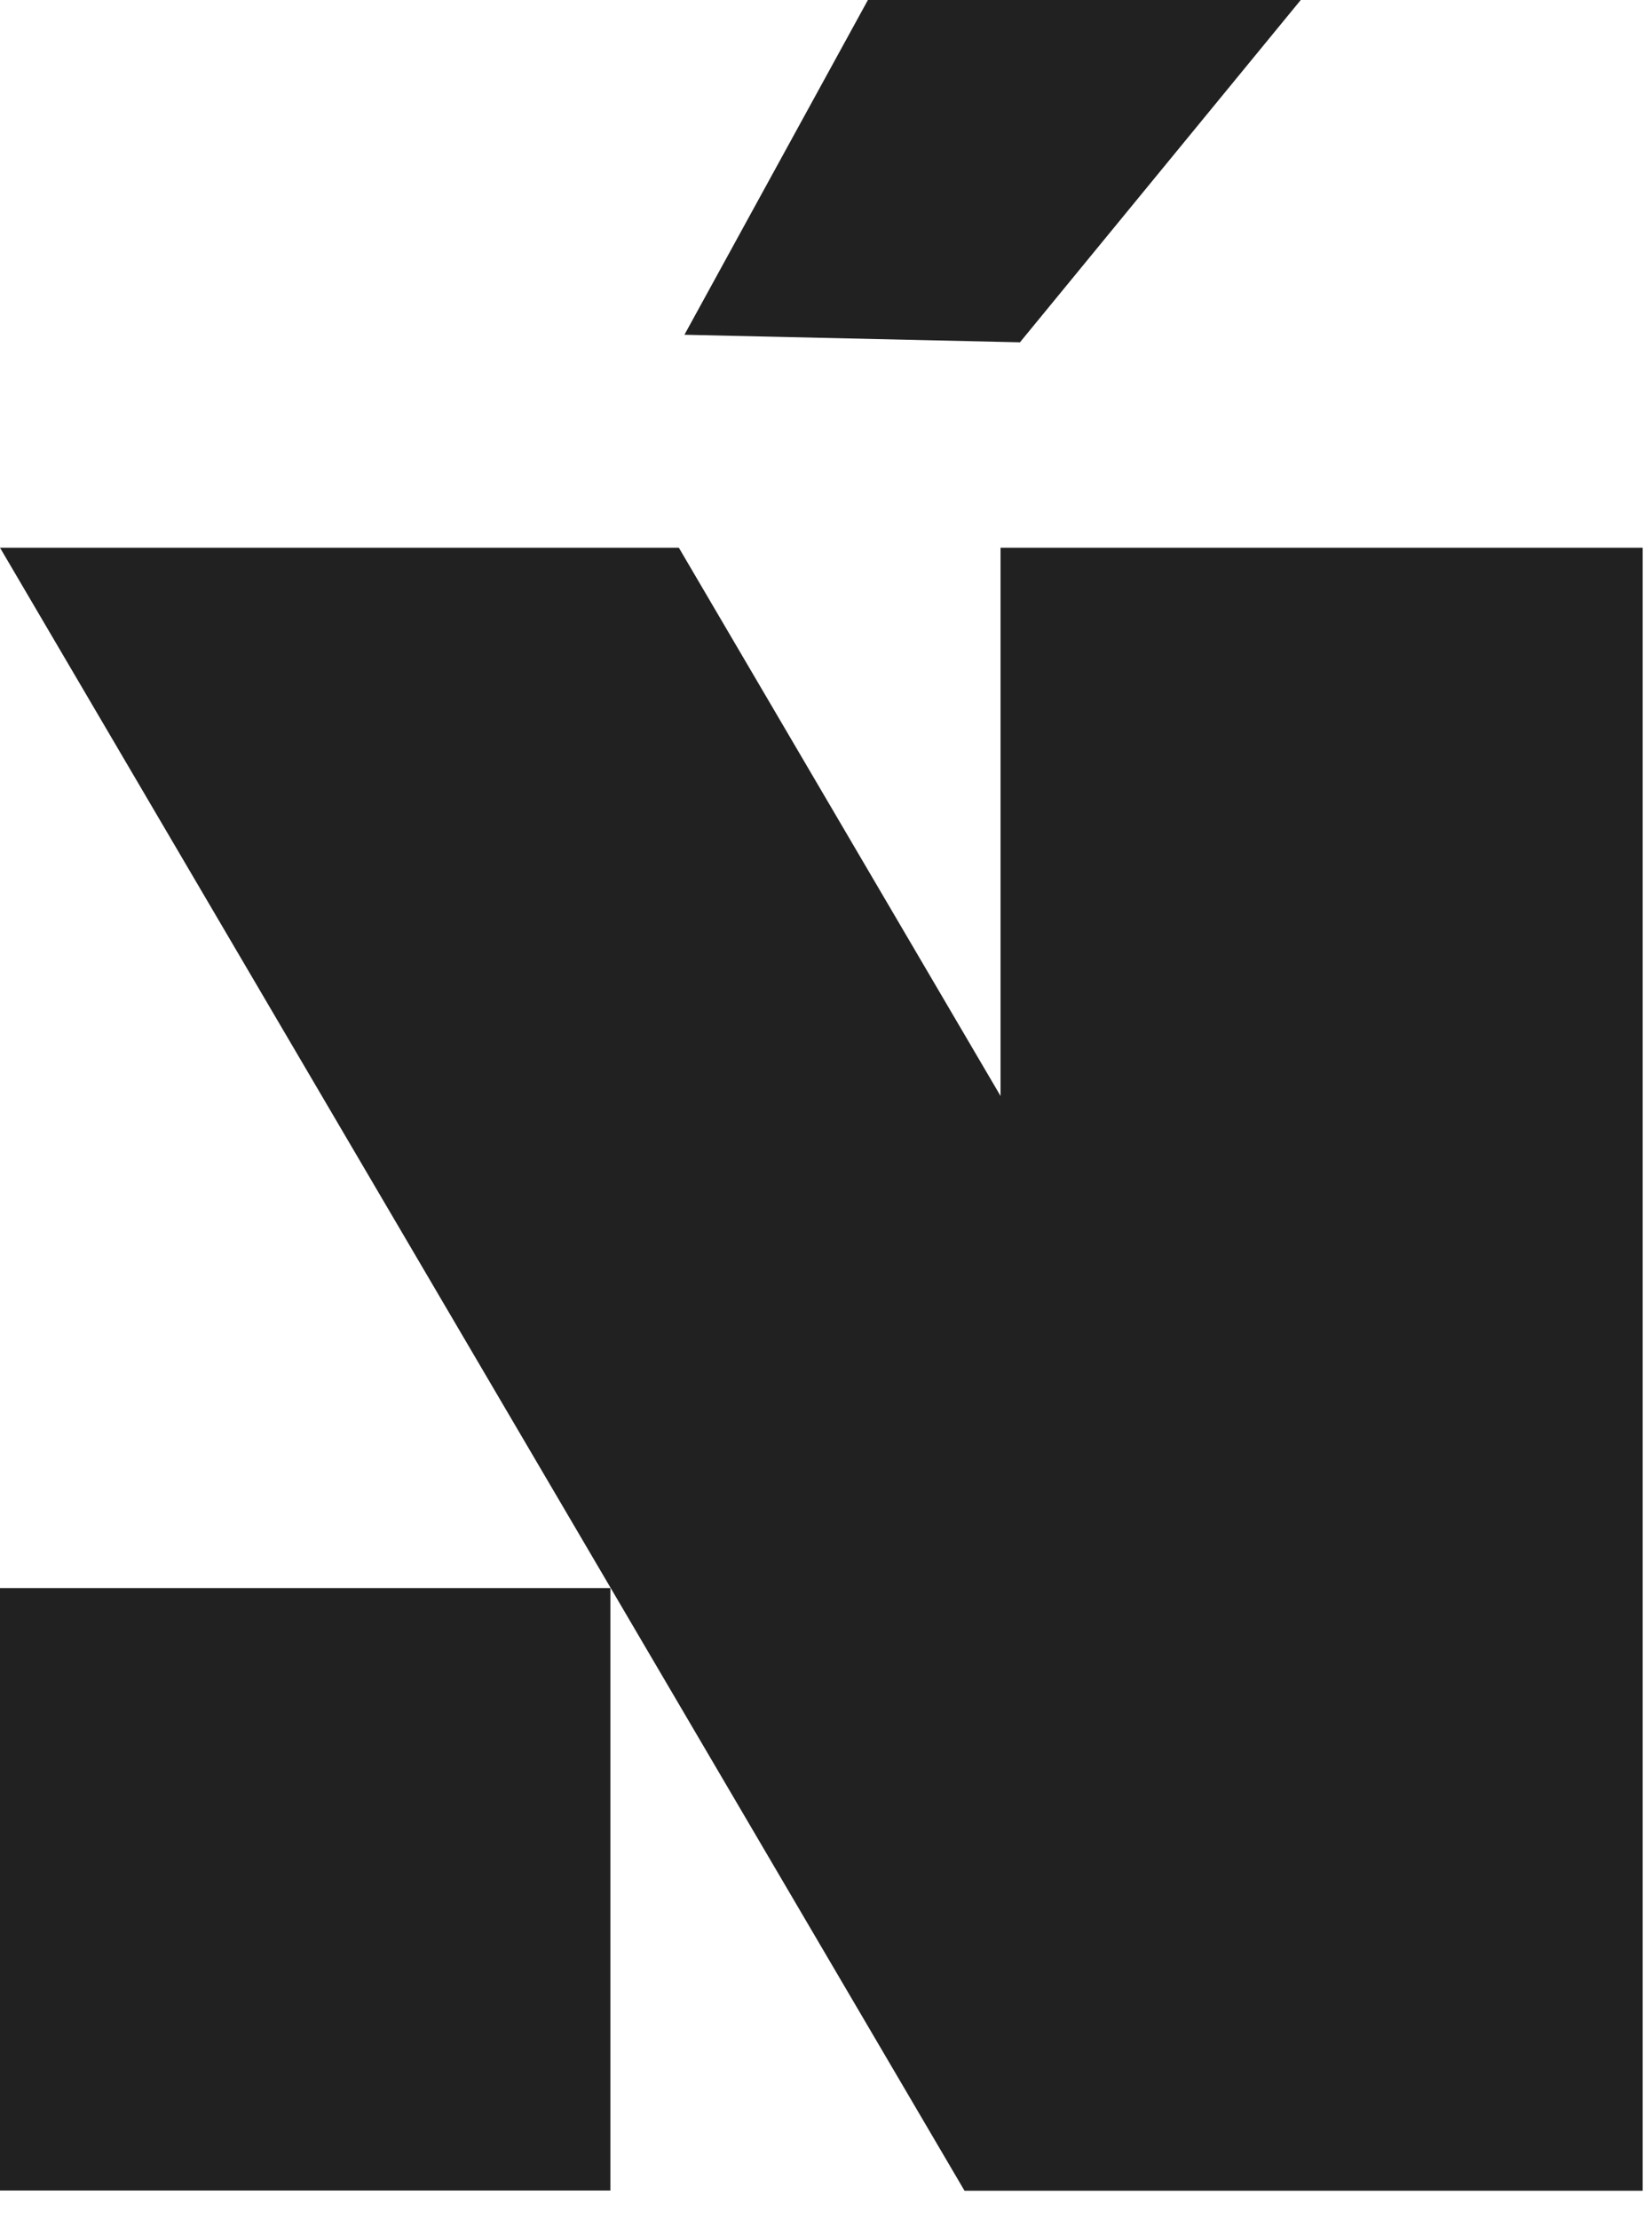
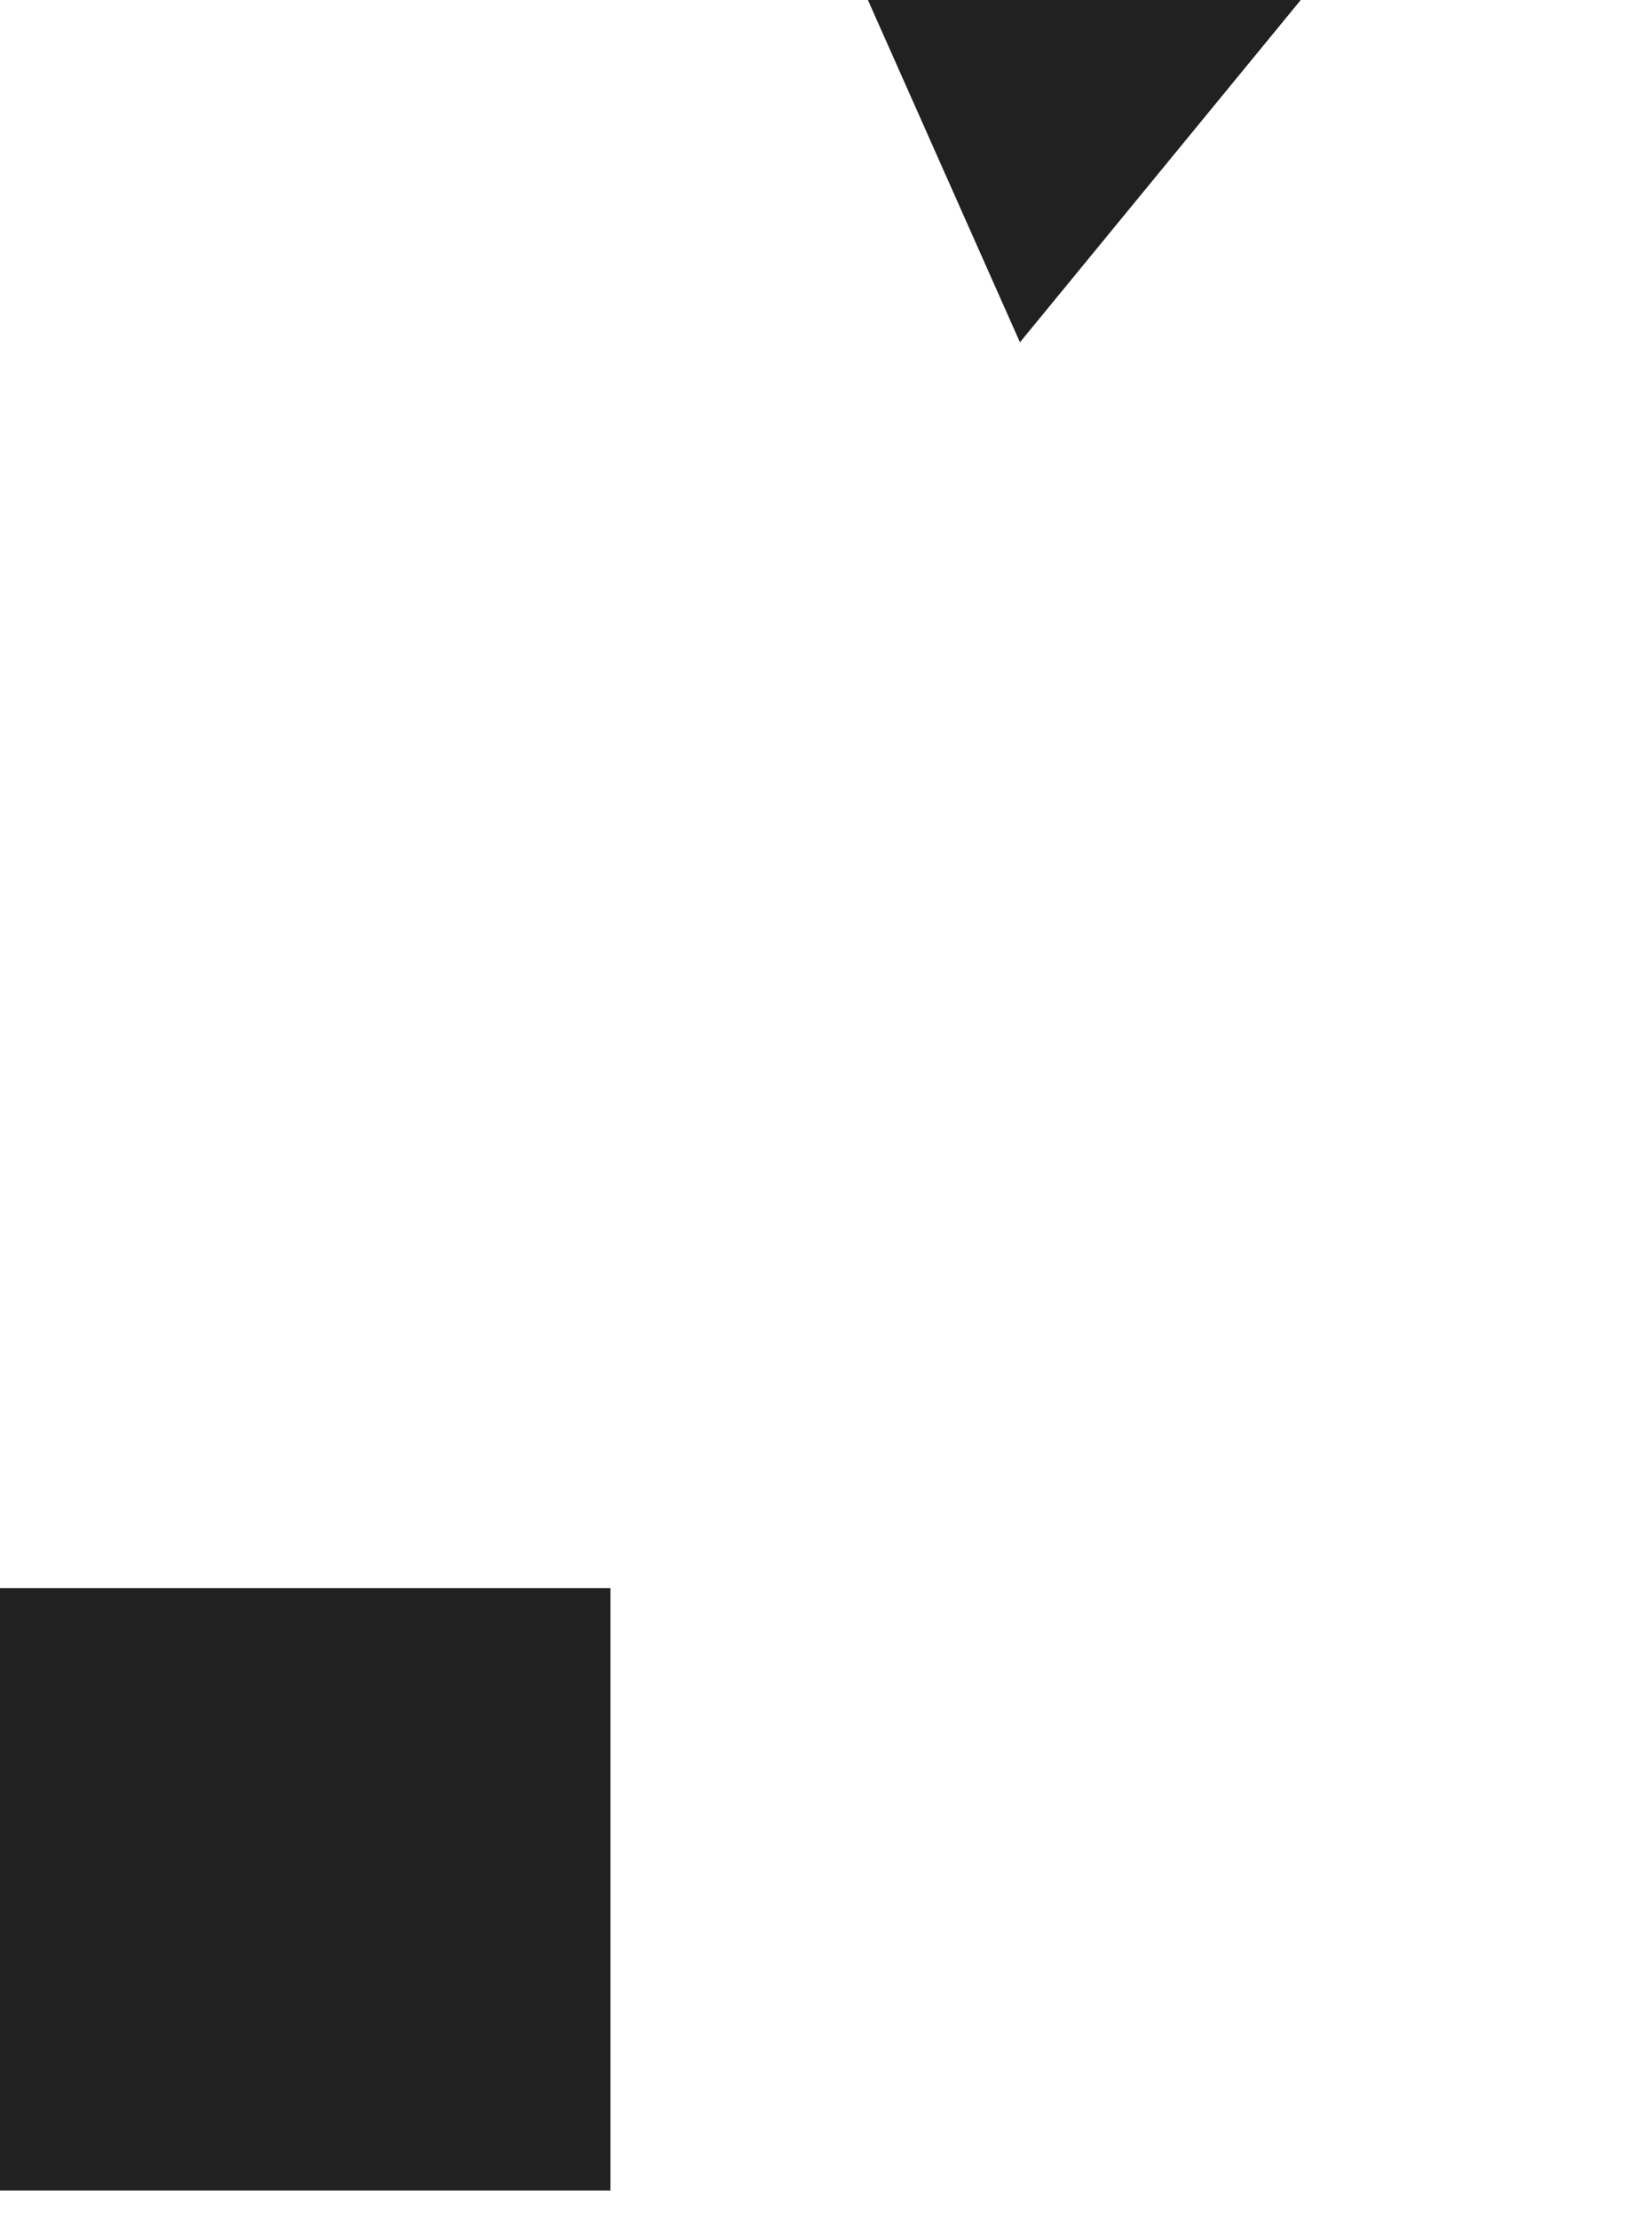
<svg xmlns="http://www.w3.org/2000/svg" width="35" height="47" viewBox="0 0 35 47" fill="none">
  <path d="M12.932 33.635H0V46.395H12.932V33.635Z" fill="#212121" />
-   <path d="M34.802 11.6V46.4H20.435L0 11.6H14.382L21.198 23.213V11.6H34.802Z" fill="#212121" />
-   <path d="M18.388 0L14.501 7.09L21.609 7.25L27.558 0H18.388Z" fill="#212121" />
+   <path d="M18.388 0L21.609 7.25L27.558 0H18.388Z" fill="#212121" />
</svg>